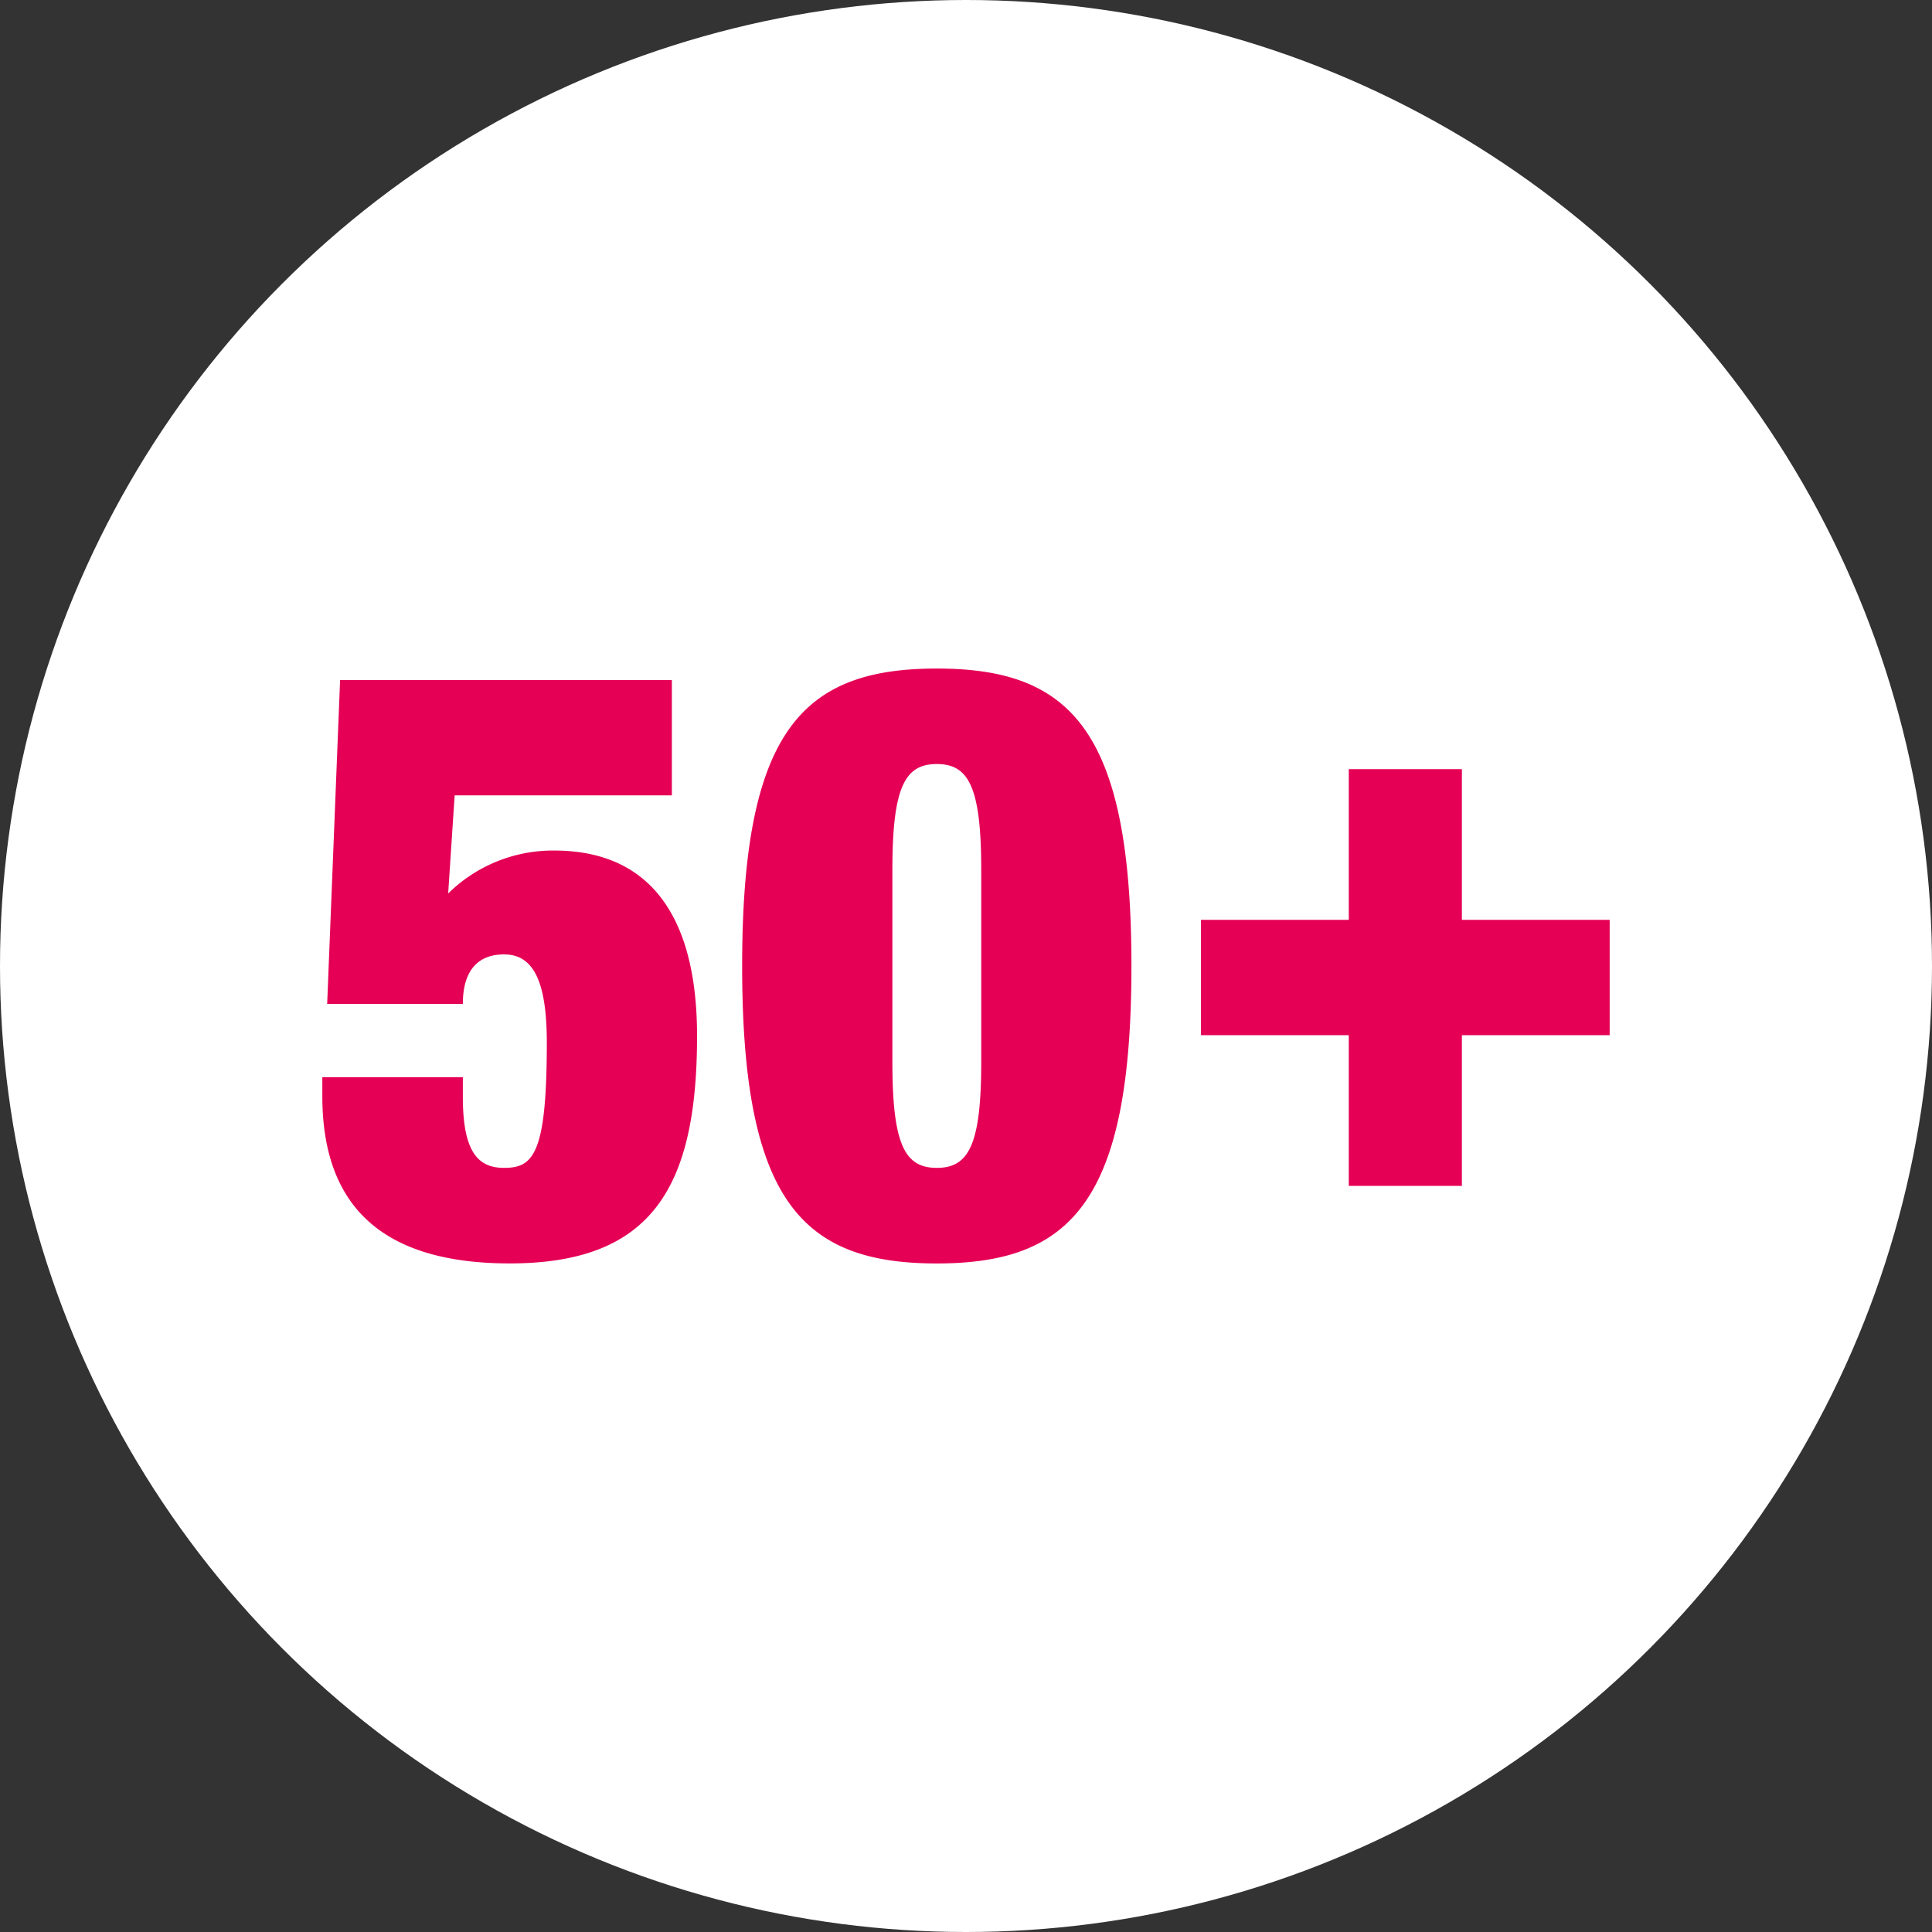
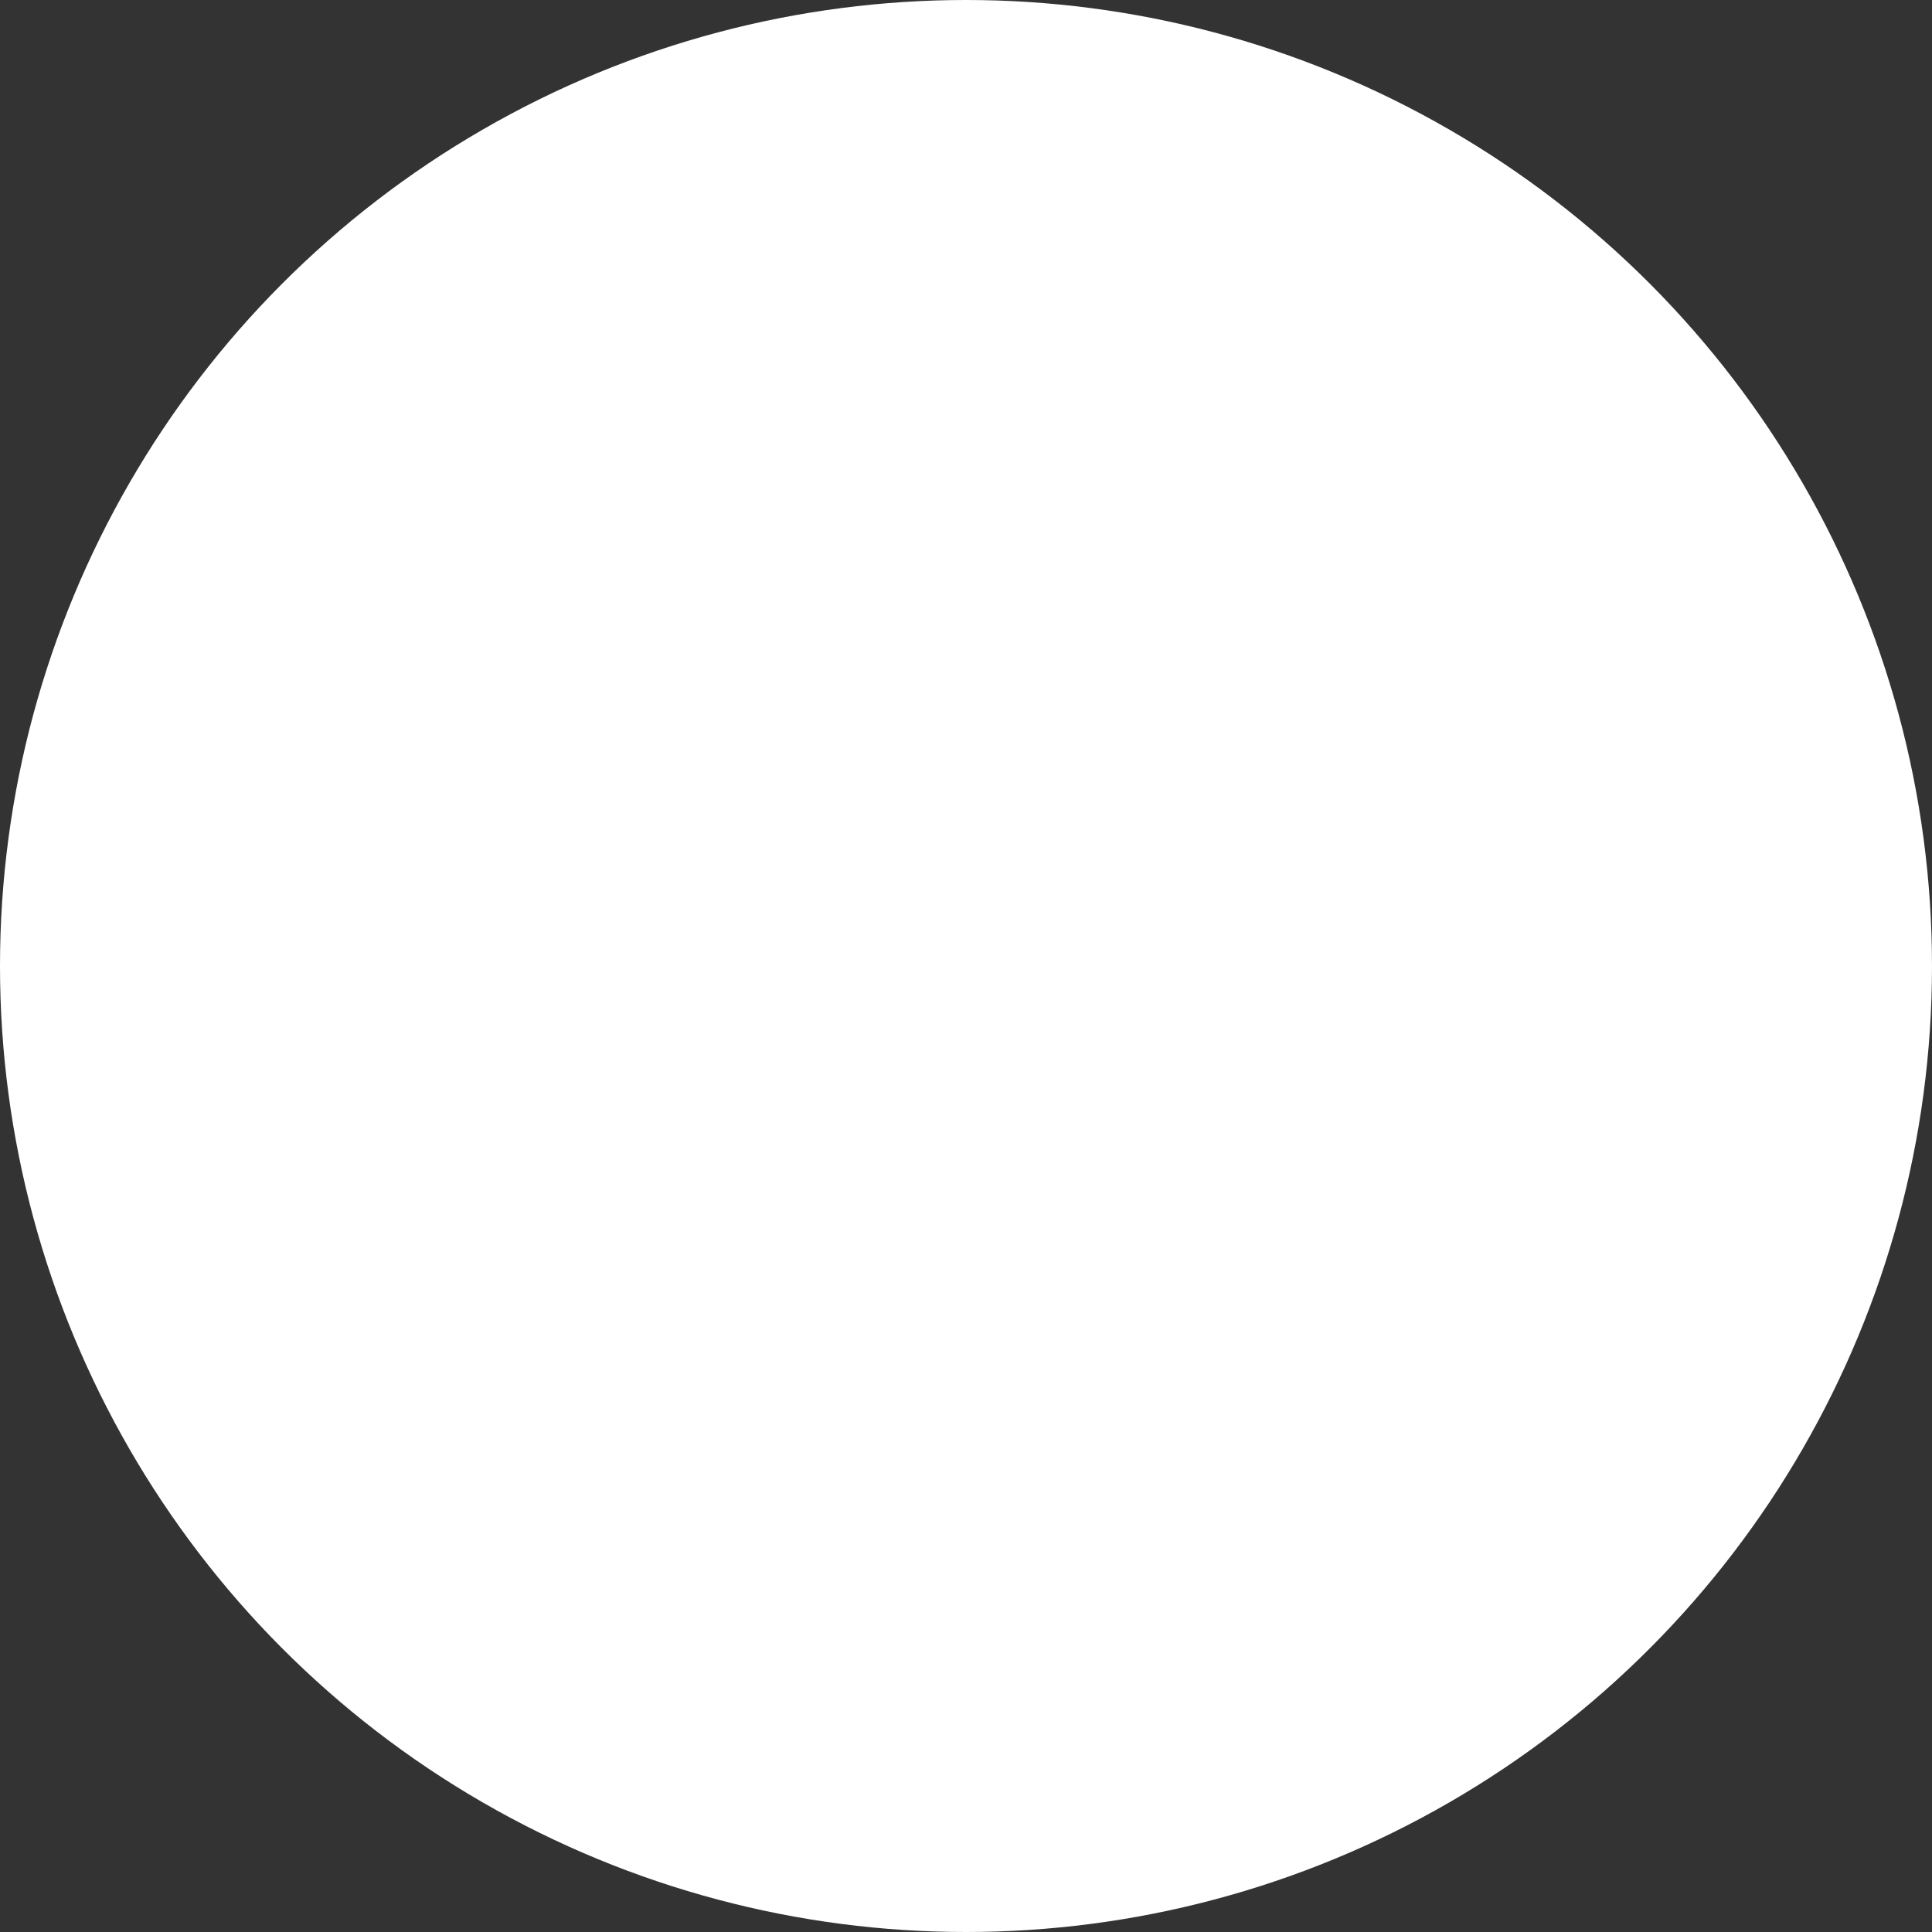
<svg xmlns="http://www.w3.org/2000/svg" data-name="Ebene 1" viewBox="0 0 487.12 487.12">
  <rect x="0" y="0" width="487.12" height="487.12" fill="#333333" stroke="none" />
  <circle cx="243.56" cy="243.56" r="243.56" style="fill:#fff" />
-   <path d="M340.07 231.92h-37.26V261h37.26v38h28.52v-38h37.26v-29.08h-37.26v-38h-28.52ZM225 219.25c0-21 3.26-26.61 11.2-26.61s11.2 5.61 11.2 26.61v48.61c0 21-3.26 26.6-11.2 26.6s-11.2-5.61-11.2-26.6Zm-37.88 24.31c0 59.42 15.28 75 49.08 75s49.07-15.59 49.07-75-15.27-75-49.07-75-49.08 15.58-49.08 75m-104.63 9.55h34.21c0-8.72 4.07-12.47 10.38-12.47 6.93 0 10.79 5.82 10.79 22.23 0 28.26-3.46 31.59-10.79 31.59-6.5 0-10.38-3.94-10.38-17.87v-5H81.27v4.77c0 26.6 13.85 42.19 47.25 42.19 35.83 0 47.23-19.12 47.23-57.35 0-31.38-12.82-46.75-36-46.75A37.64 37.64 0 0 0 113 225.27l1.63-24.73h54.77v-29.09H85.75Z" style="fill:#e50055" />
</svg>